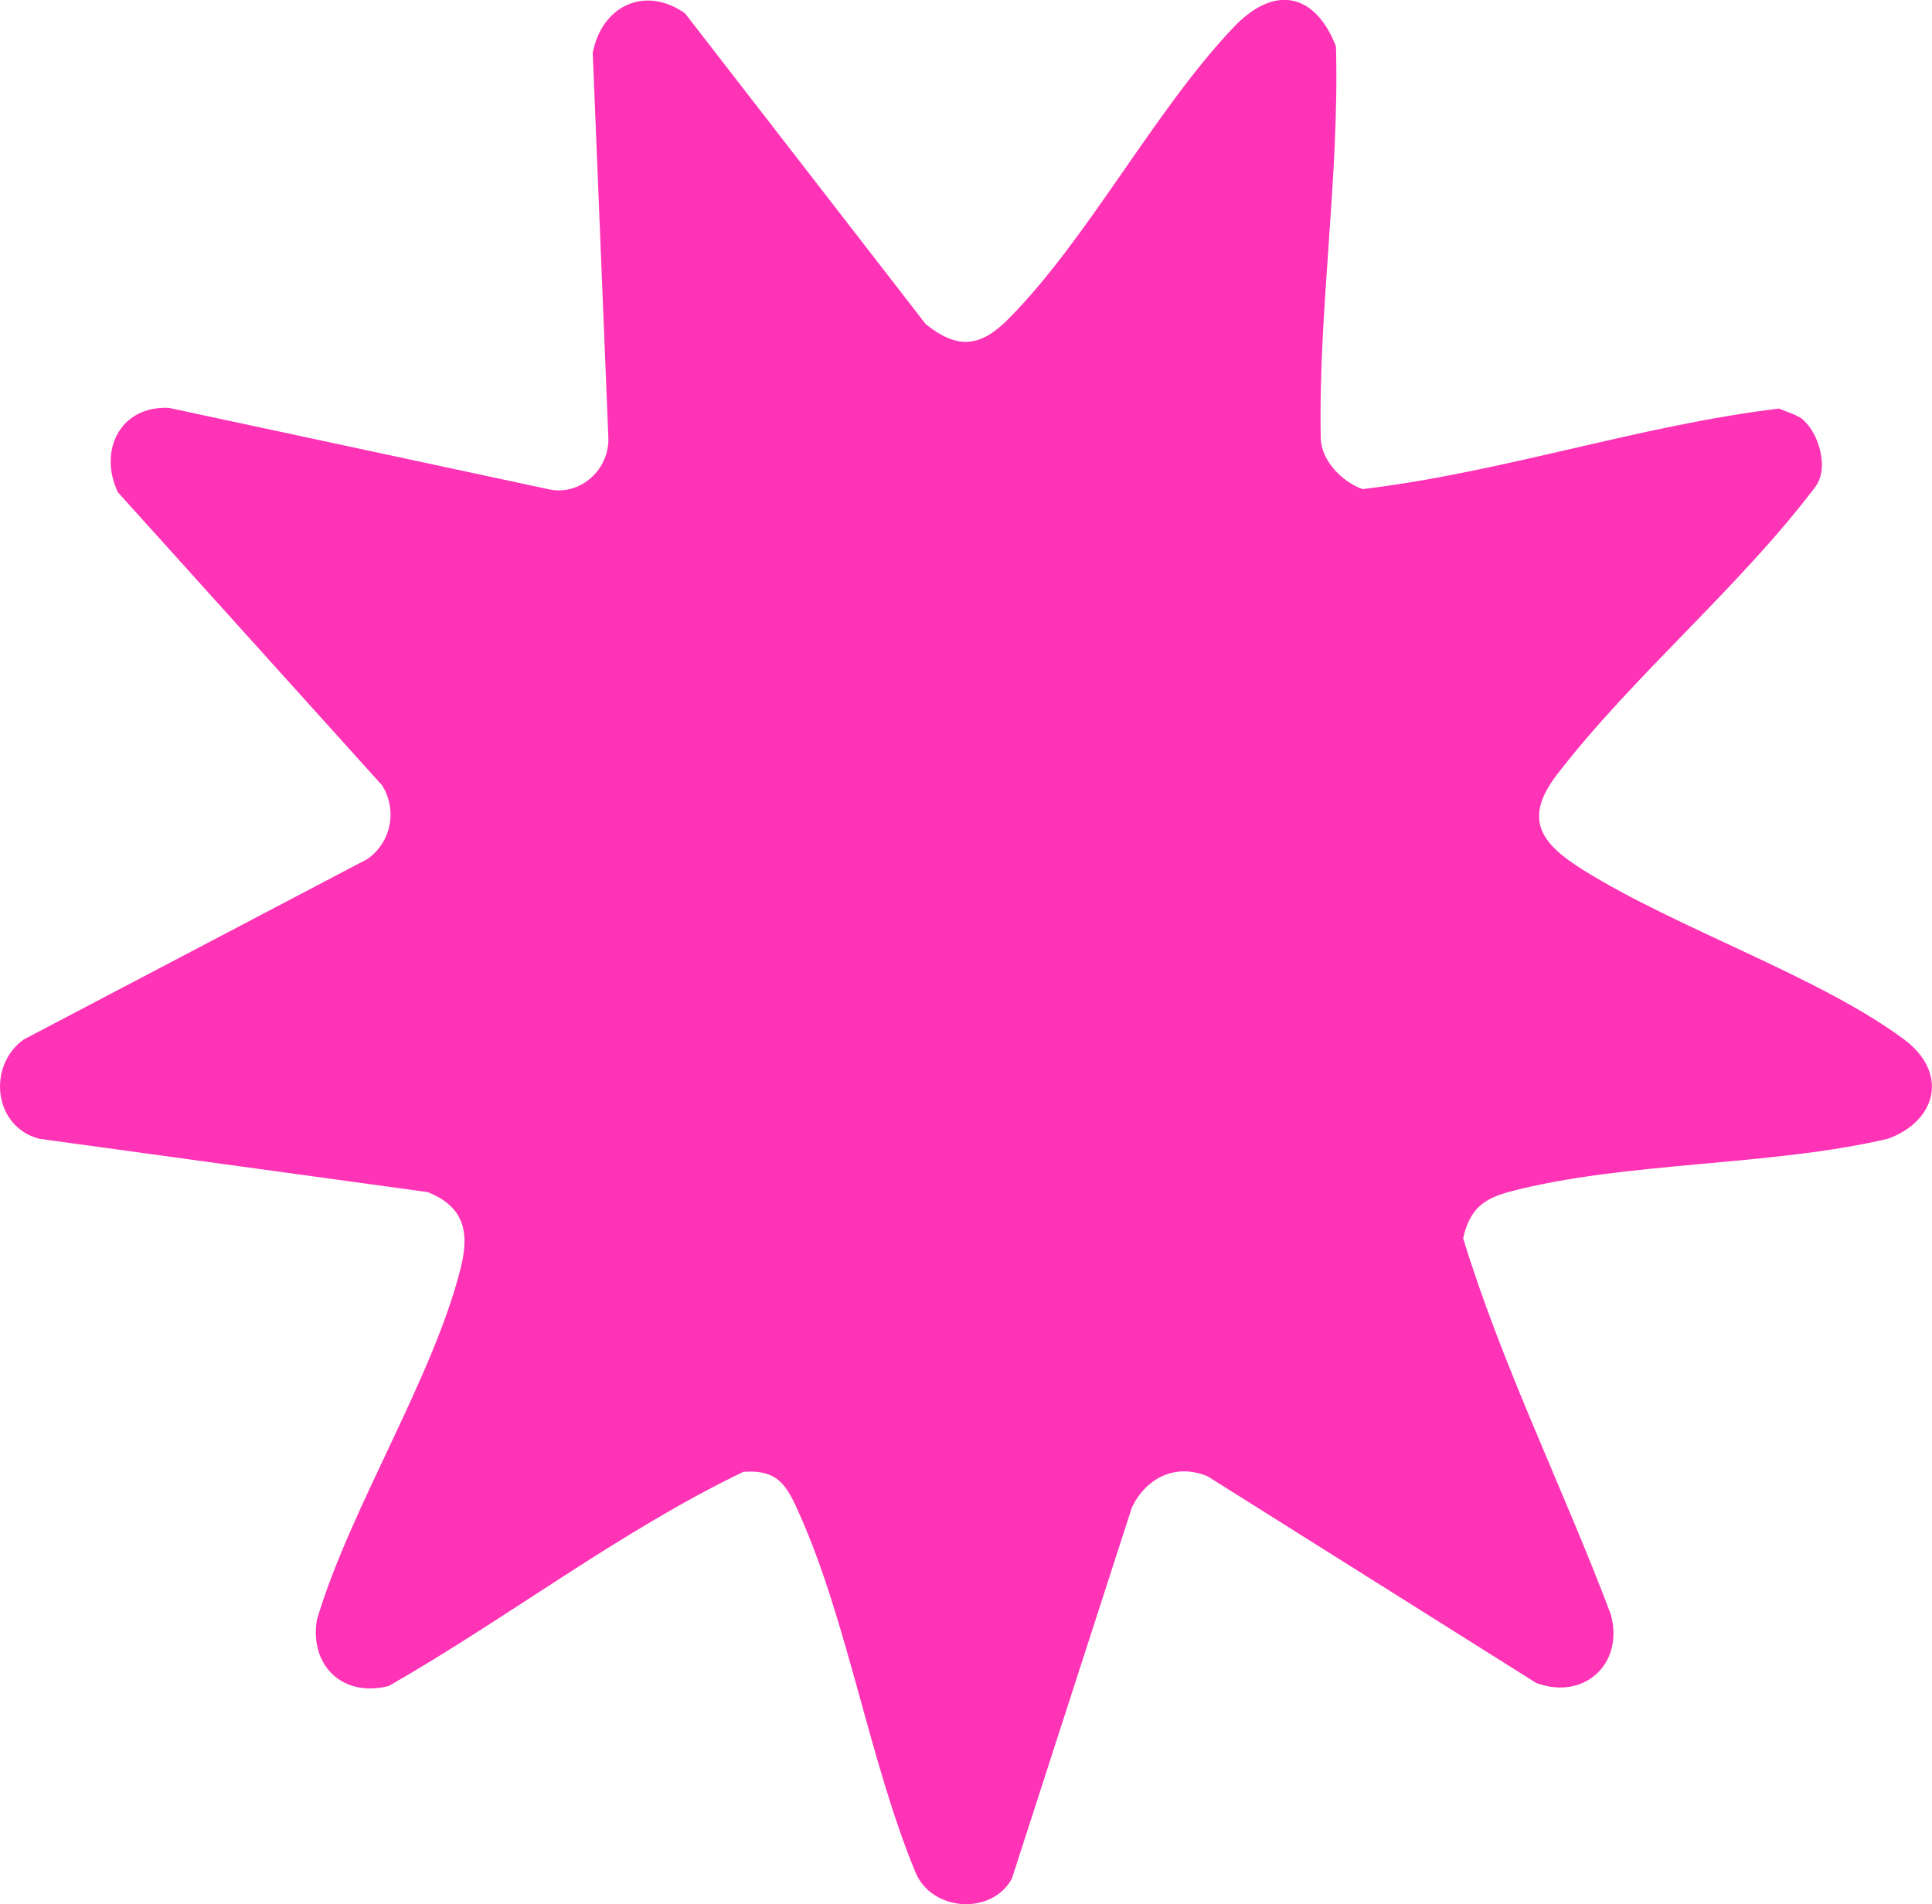
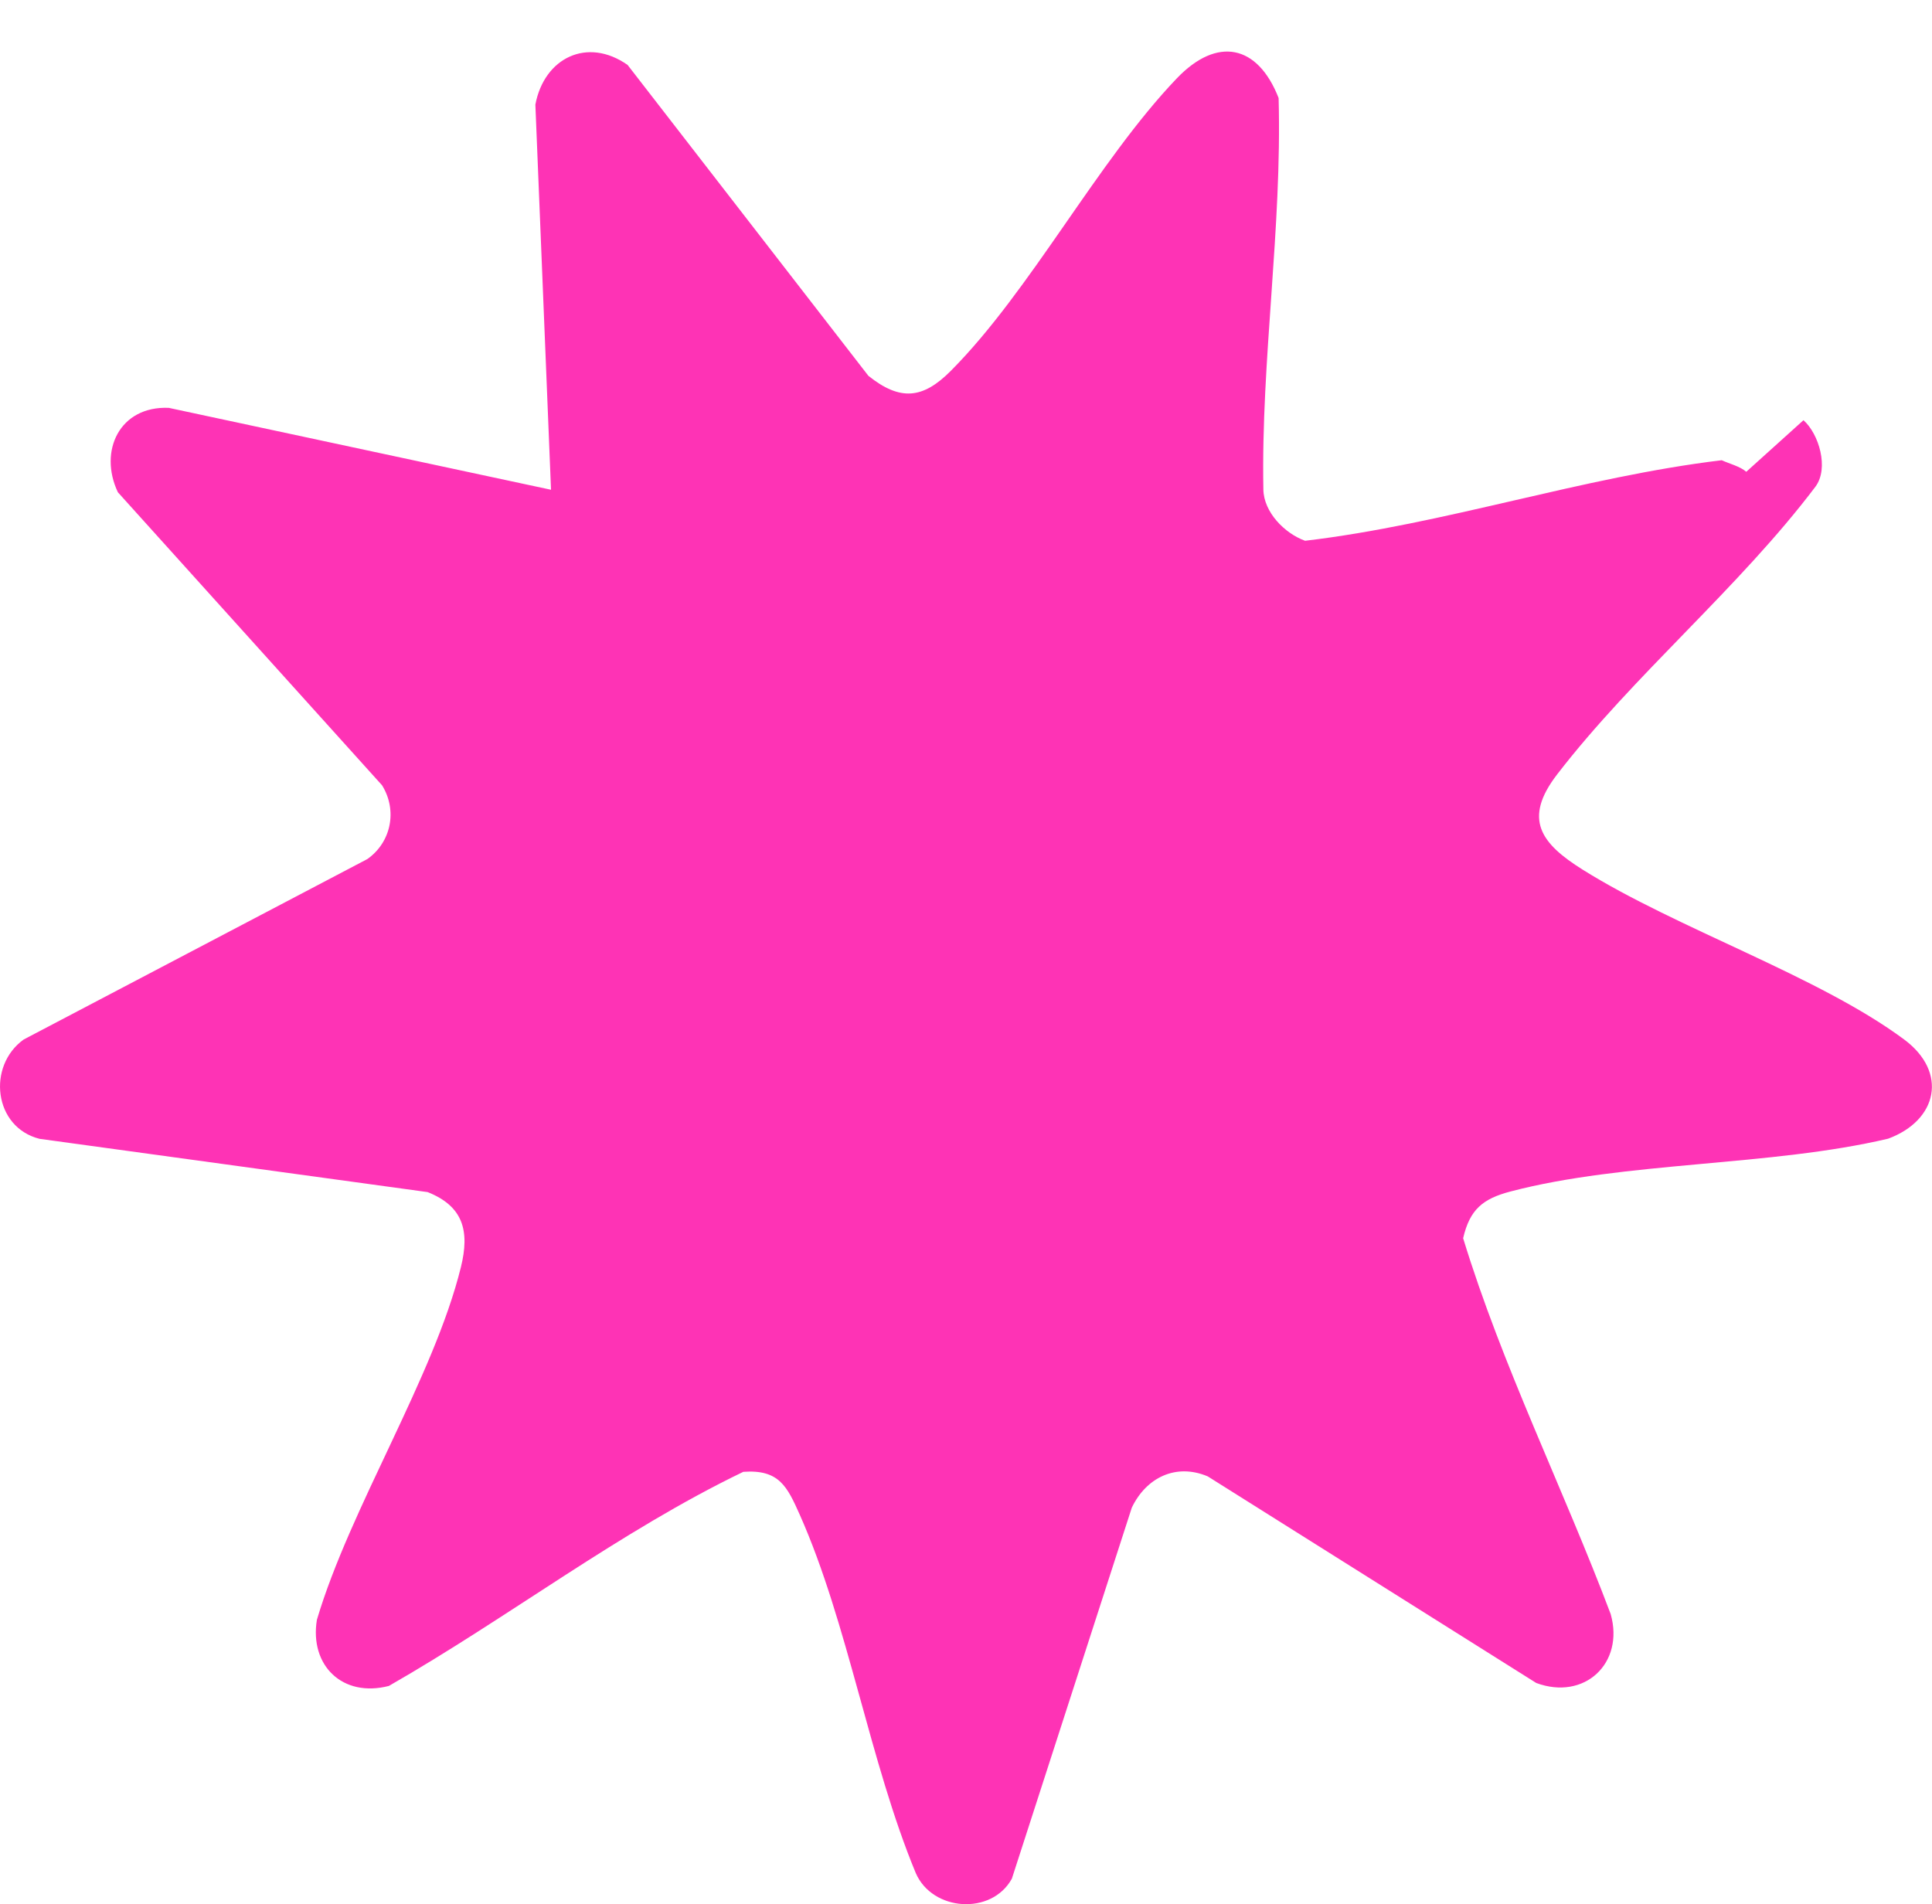
<svg xmlns="http://www.w3.org/2000/svg" id="Layer_2" viewBox="0 0 240.81 237.35">
  <defs>
    <style>.cls-1{fill:#fe33b5;}</style>
  </defs>
  <g id="Layer_1-2">
-     <path class="cls-1" d="M224.79,52.38c1.92,1.7,3.21,5.98,1.49,8.29-9.48,12.56-22.71,23.54-32.2,35.87-4.29,5.58-2.01,8.61,3.21,11.88,11.74,7.35,29.4,13.25,40.04,21.15,5.5,4.08,4.18,10.09-1.98,12.37-14.63,3.46-32.83,2.84-47.06,6.58-3.47.91-5.09,2.24-5.92,5.83,4.87,15.93,12.48,31.19,18.39,46.85,1.74,6.15-3.29,10.82-9.28,8.59l-40.94-25.75c-3.97-1.68-7.68.15-9.47,3.9l-14.95,46.25c-2.53,4.58-9.89,4.08-11.97-.69-5.76-13.88-8.45-31.16-14.46-44.67-1.57-3.52-2.57-5.68-7.04-5.36-15.4,7.42-29.28,18.16-44.18,26.69-5.76,1.49-9.91-2.54-8.97-8.25,4.15-13.97,14.57-30.25,17.95-43.96,1.1-4.46.33-7.57-4.15-9.35l-48.37-6.64c-5.73-1.44-6.56-9.09-1.98-12.38l42.83-22.49c2.97-2.08,3.79-6.06,1.84-9.2L14.69,61.36c-2.43-5.15.22-10.77,6.34-10.52l47.65,10.21c3.84.63,7.26-2.61,7.15-6.44l-1.95-48.01c1.1-5.84,6.49-8.47,11.5-4.94l30.01,38.75c3.98,3.18,6.8,2.87,10.27-.62,9.93-9.97,18.29-26.13,28.17-36.46,5.02-5.25,10.08-4.23,12.69,2.45.44,16.23-2.2,32.7-1.9,48.8.05,2.83,2.65,5.47,5.2,6.39,17.41-2.06,34.53-7.95,51.93-10.04.96.44,2.28.76,3.06,1.44Z" />
+     <path class="cls-1" d="M224.79,52.38c1.92,1.7,3.21,5.98,1.49,8.29-9.48,12.56-22.71,23.54-32.2,35.87-4.29,5.58-2.01,8.61,3.21,11.88,11.74,7.35,29.4,13.25,40.04,21.15,5.5,4.08,4.18,10.09-1.98,12.37-14.63,3.46-32.83,2.84-47.06,6.58-3.47.91-5.09,2.24-5.92,5.83,4.87,15.93,12.48,31.19,18.39,46.85,1.74,6.15-3.29,10.82-9.28,8.59l-40.94-25.75c-3.97-1.68-7.68.15-9.47,3.9l-14.95,46.25c-2.53,4.58-9.89,4.08-11.97-.69-5.76-13.88-8.45-31.16-14.46-44.67-1.57-3.52-2.57-5.68-7.04-5.36-15.4,7.42-29.28,18.16-44.18,26.69-5.76,1.49-9.91-2.54-8.97-8.25,4.15-13.97,14.57-30.25,17.95-43.96,1.1-4.46.33-7.57-4.15-9.35l-48.37-6.64c-5.73-1.44-6.56-9.09-1.98-12.38l42.83-22.49c2.97-2.08,3.79-6.06,1.84-9.2L14.69,61.36c-2.43-5.15.22-10.77,6.34-10.52l47.65,10.21l-1.95-48.01c1.1-5.84,6.49-8.47,11.5-4.94l30.01,38.75c3.98,3.18,6.8,2.87,10.27-.62,9.93-9.97,18.29-26.13,28.17-36.46,5.02-5.25,10.08-4.23,12.69,2.45.44,16.23-2.2,32.7-1.9,48.8.05,2.83,2.65,5.47,5.2,6.39,17.41-2.06,34.53-7.95,51.93-10.04.96.44,2.28.76,3.06,1.44Z" />
  </g>
</svg>